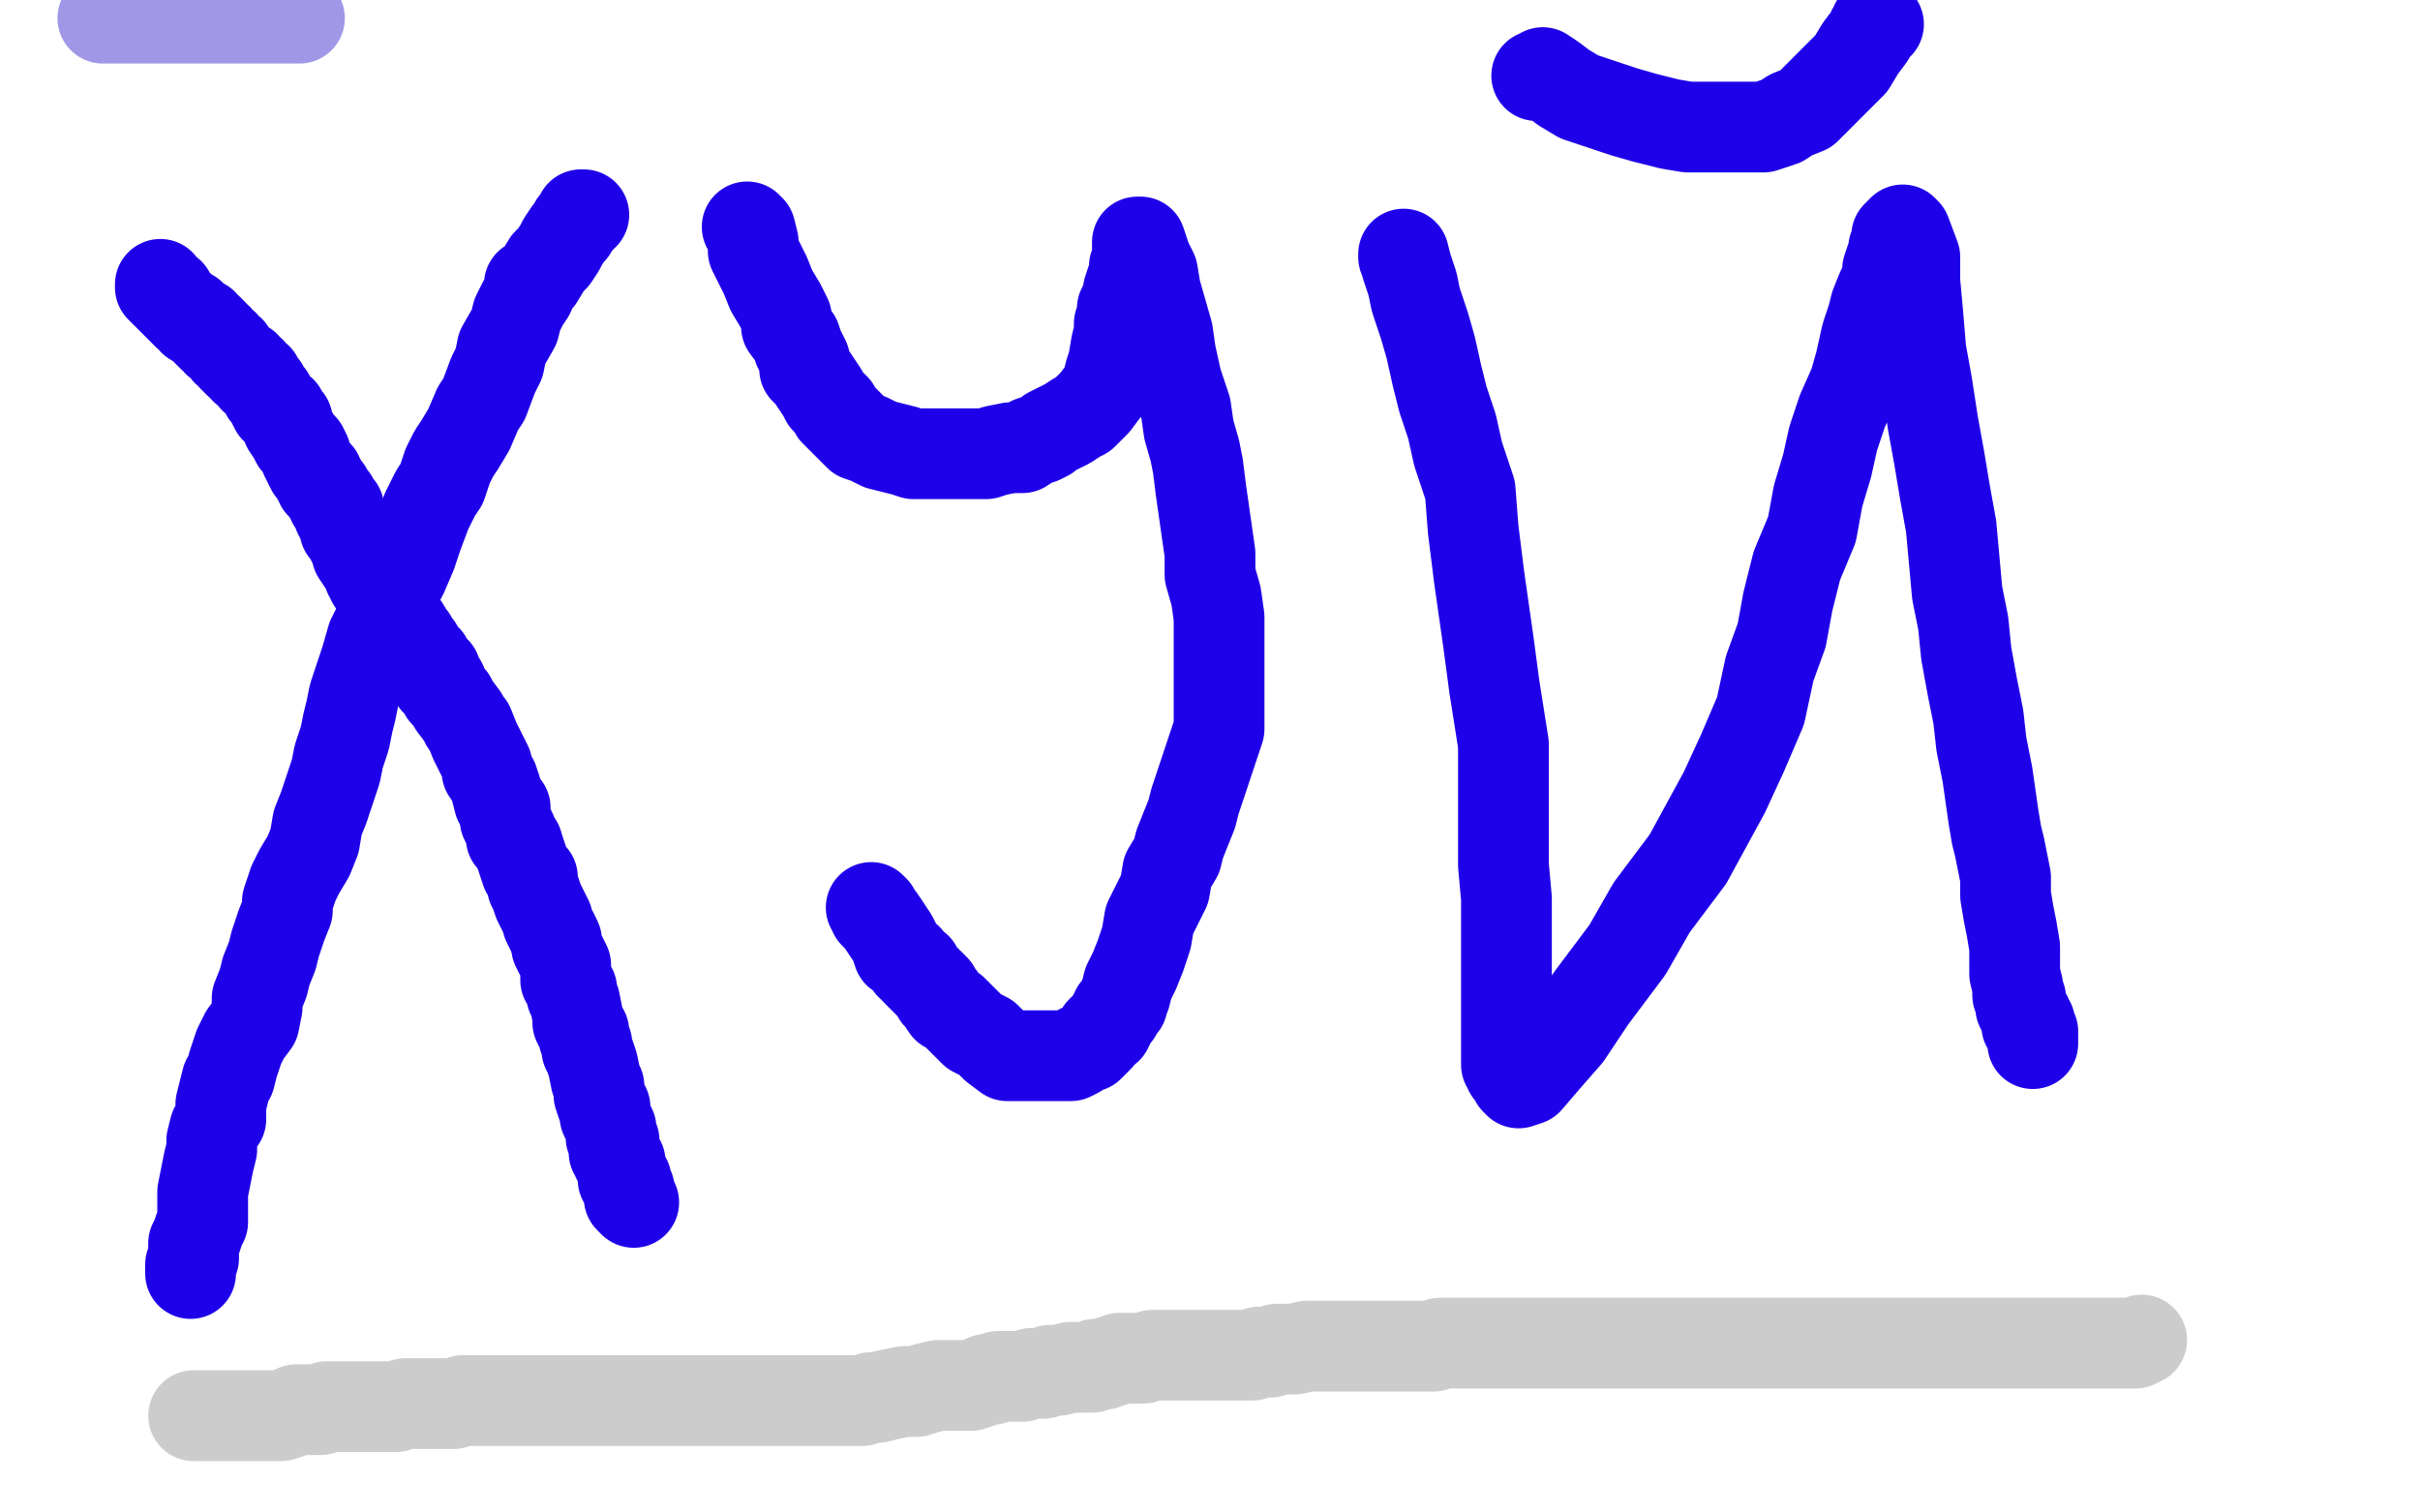
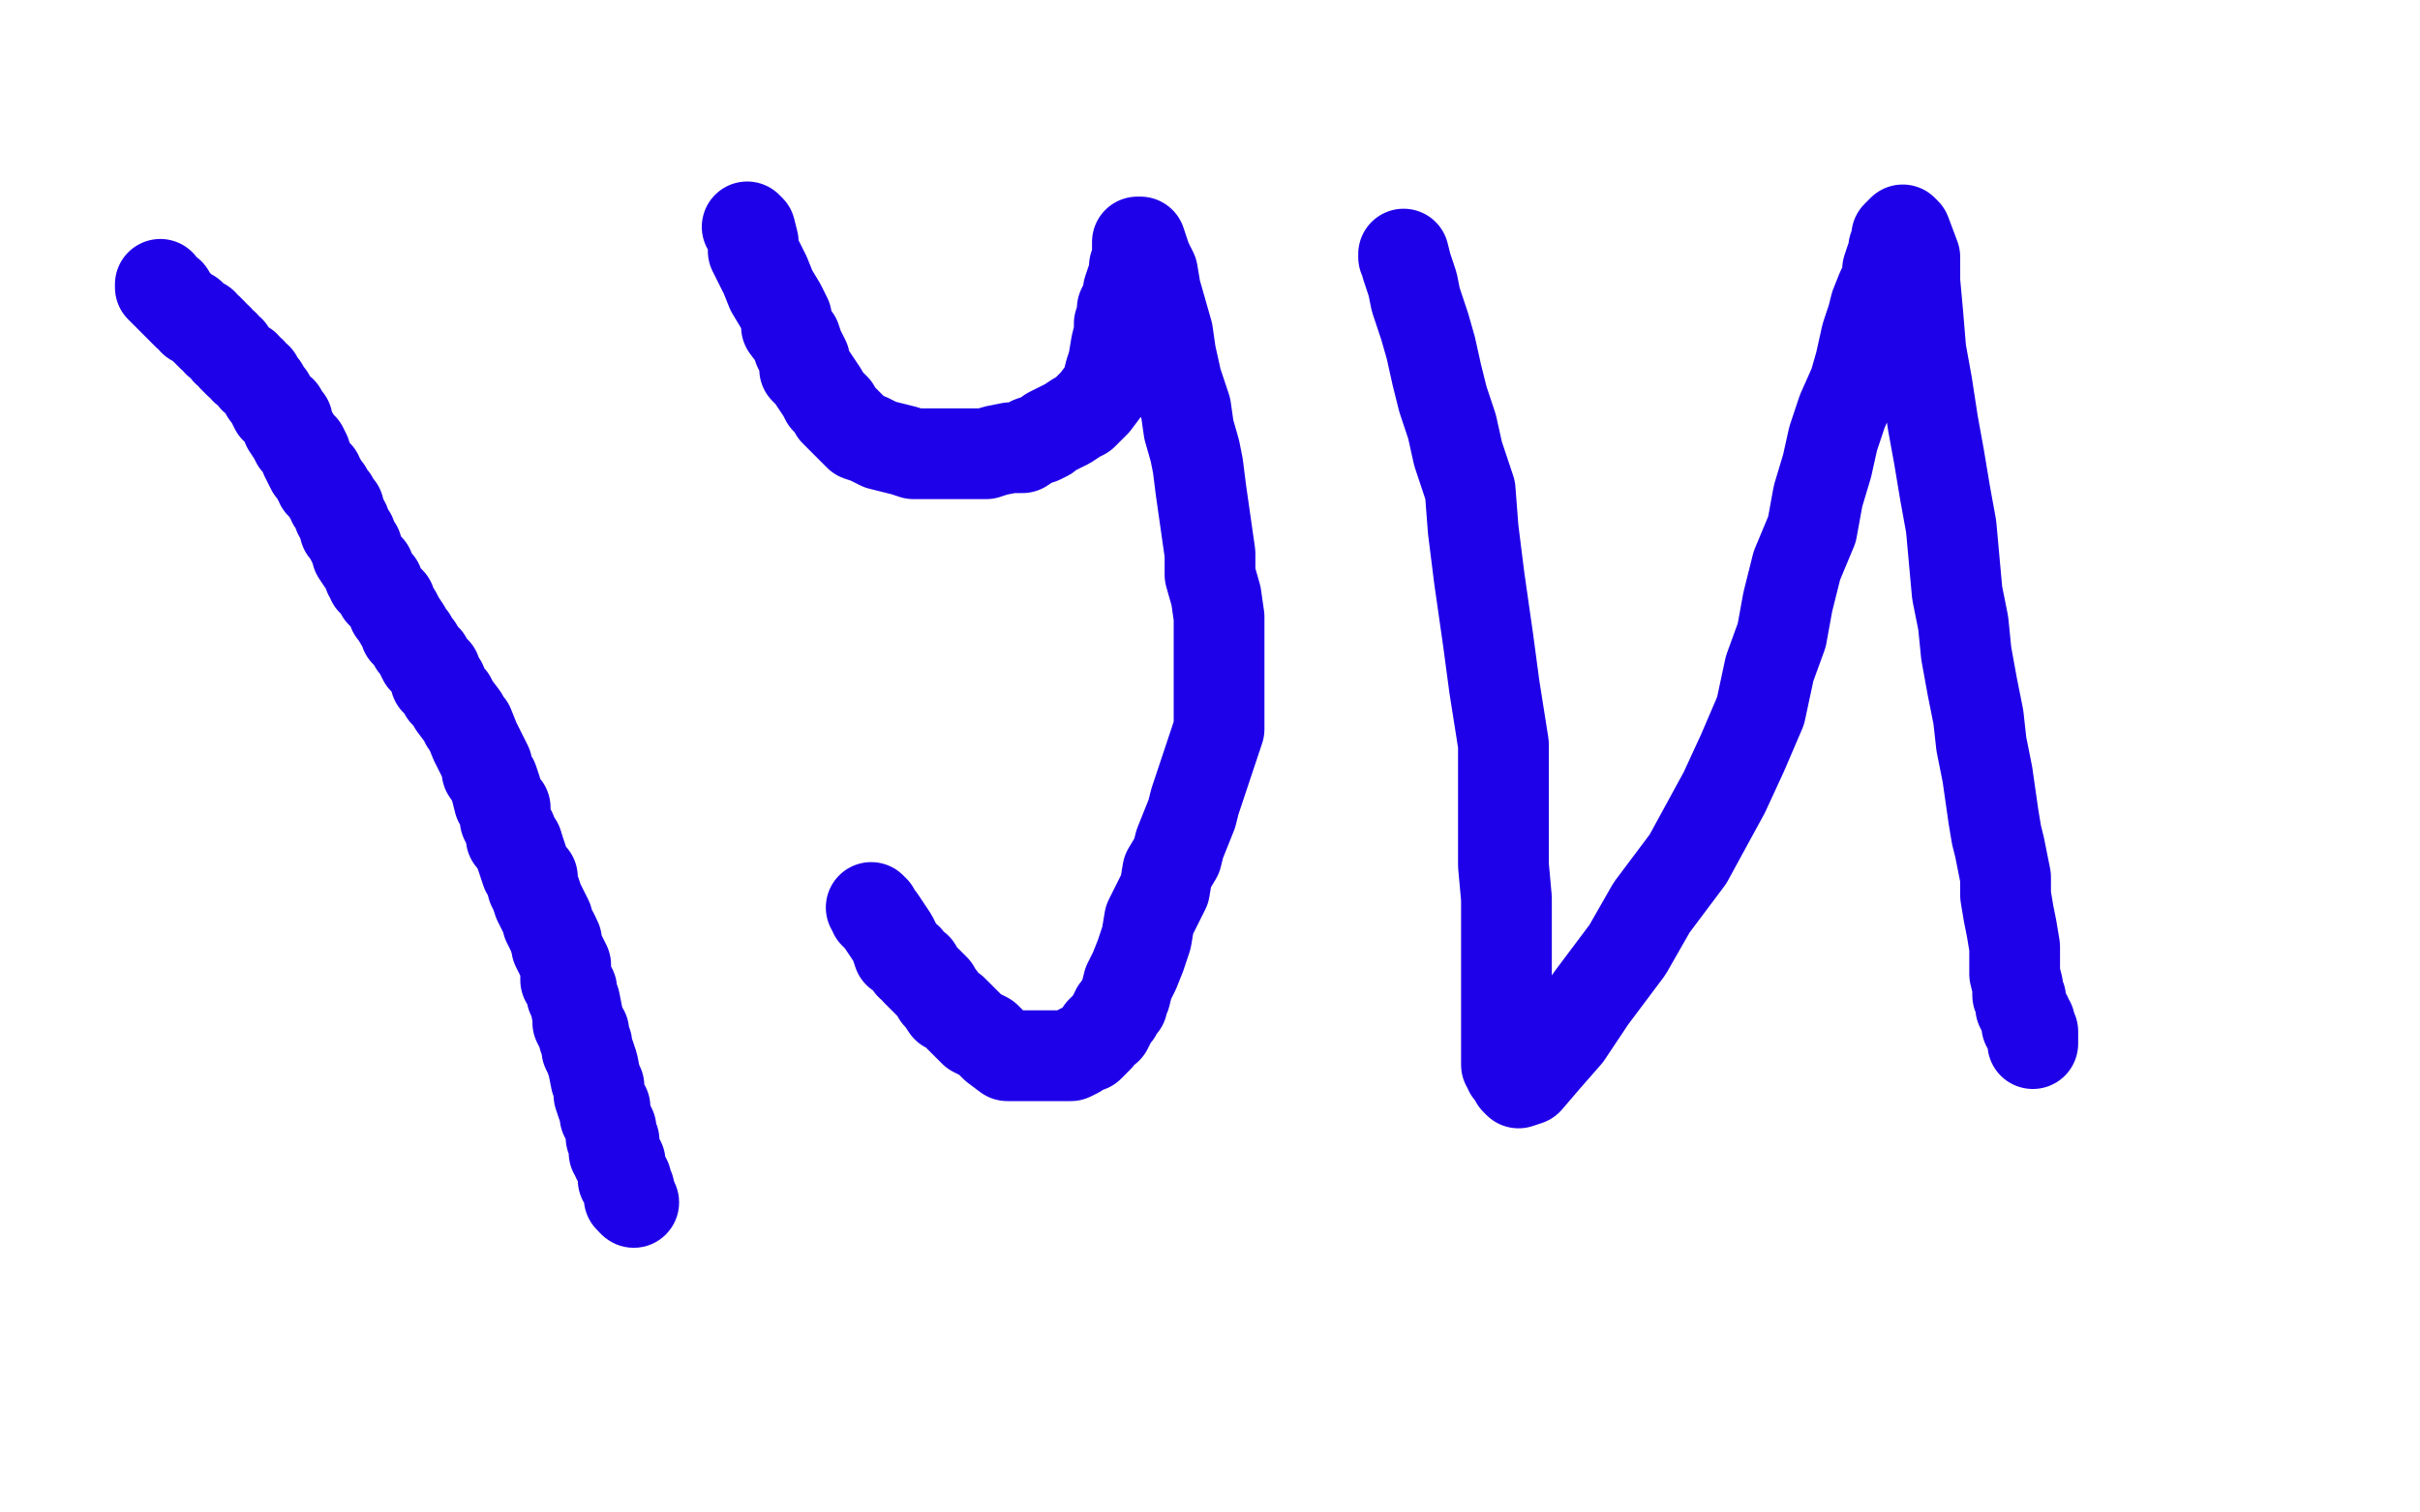
<svg xmlns="http://www.w3.org/2000/svg" width="800" height="500" version="1.1" style="stroke-antialiasing: false">
  <desc>This SVG has been created on https://colorillo.com/</desc>
-   <rect x="0" y="0" width="800" height="500" style="fill: rgb(255,255,255); stroke-width:0" />
  <polyline points="53,94 53,95 53,95 54,96 54,96 55,97 55,97 56,97 56,97 56,98 56,98 57,99 57,99 58,100 58,100 59,101 59,101 60,102 61,103 62,104 63,104 64,105 64,106 65,106 66,107 67,107 67,108 68,109 69,109 69,110 70,110 70,111 72,112 72,113 74,114 75,116 76,116 77,118 78,119 79,120 81,121 81,122 83,123 84,125 85,125 86,127 87,128 88,130 89,131 90,133 91,135 93,136 94,138 95,139 95,141 97,144 98,146 100,148 101,150 101,151 102,153 103,155 104,156 105,157 105,158 106,159 106,160 108,162 109,164 110,165 110,166 111,167 112,168 112,170 113,171 113,172 114,173 114,175 116,177 116,178 117,180 118,181 118,183 120,186 122,188 122,189 122,190 123,191 123,192 125,193 125,194 126,196 127,197 129,199 130,202 131,203 132,205 134,208 134,209 136,211 137,213 138,214 139,216 140,218 141,218 142,220 144,222 144,225 146,226 147,229 149,231 150,233 153,237 154,239 155,240 157,245 159,249 161,253 161,255 163,258 164,261 165,265 167,267 167,271 169,275 169,277 171,279" style="fill: none; stroke: #1e00e9; stroke-width: 30; stroke-linejoin: round; stroke-linecap: round; stroke-antialiasing: false; stroke-antialias: 0; opacity: 1.0" />
  <polyline points="183,309 184,311 184,313 185,315 186,317 187,319 187,321 187,324 189,327 189,329 190,331 191,336 191,338 192,340 193,341 193,343 194,345 194,347 195,349 196,352 197,357 198,359 198,362 199,365 200,366 200,367 200,369 201,371 202,373 202,375 202,376 203,377 203,379 203,380 203,381 204,382 204,383 205,384 205,385 206,388 206,389 206,390 207,390 207,391 207,392 208,393 208,395 208,396 209,397" style="fill: none; stroke: #1e00e9; stroke-width: 30; stroke-linejoin: round; stroke-linecap: round; stroke-antialiasing: false; stroke-antialias: 0; opacity: 1.0" />
  <polyline points="171,279 172,282 173,285 174,288 176,290 176,293 177,295 178,298 179,300 180,302 181,304 181,305 182,307 183,309" style="fill: none; stroke: #1e00e9; stroke-width: 30; stroke-linejoin: round; stroke-linecap: round; stroke-antialiasing: false; stroke-antialias: 0; opacity: 1.0" />
  <circle cx="209.5" cy="397.5" r="15" style="fill: #1e00e9; stroke-antialiasing: false; stroke-antialias: 0; opacity: 1.0" />
-   <polyline points="63,421 63,420 63,420 63,419 63,419 63,418 63,418 64,416 64,416 64,414 64,414 64,412 64,412 64,411 64,411 65,409 65,409 66,406 66,406 67,404 67,404 67,402 67,402 67,398 67,398 67,394 67,394 68,389 69,384 70,380 70,377 71,373 73,370 73,367 73,365 74,361 75,357 76,356 77,352 79,346 81,342 84,338 85,333 85,330 87,325 88,321 90,316 91,312 93,306 95,301 95,298 97,292 99,288 102,283 104,278 105,272 107,267 109,261 111,255 112,250 114,244 115,239 116,235 117,230 119,224 121,218 123,211 126,205 129,197 133,190 136,183 138,177 141,169 144,163 146,160 148,154 150,150 152,147 155,142 158,135 160,132 163,124 165,120 166,115 170,108 171,104 173,100 175,97 175,94 178,92 181,87 183,85 185,82 186,80 188,77 189,76 190,74 191,73 192,72 192,71 193,71" style="fill: none; stroke: #1e00e9; stroke-width: 30; stroke-linejoin: round; stroke-linecap: round; stroke-antialiasing: false; stroke-antialias: 0; opacity: 1.0" />
  <polyline points="247,75 248,76 248,76 249,80 249,80 249,83 249,83 251,87 251,87 253,91 253,91 255,96 255,96 258,101 258,101 260,105 260,105 260,108 260,108 263,112 263,112 264,115 264,115 266,119 266,119 266,122 266,122 268,124 270,127 272,130 273,132 274,133 276,135 276,136 278,138 279,139 281,141 282,142 284,144 287,145 289,146 291,147 295,148 299,149 302,150 310,150 316,150 320,150 323,150 326,150 329,149 334,148 336,148 338,148 341,146 344,145 346,144 347,143 351,141 353,140 356,138 358,137 360,135 362,133 365,129 366,127 367,123 368,120 369,114 370,110 370,107 371,104 371,102 372,100 373,98 373,97 373,96 374,93 375,92 375,90 375,88 376,86 376,85 376,84 376,82 376,81 376,80 377,80 379,86 381,90 382,96 384,103 386,110 387,117 389,126 392,135 393,142 395,149 396,154 397,162 398,169 399,176 400,183 400,190 402,197 403,204 403,211 403,216 403,222 403,226 403,230 403,233 403,236 403,241 402,244 400,250 398,256 397,259 395,265 394,269 392,274 390,279 389,283 386,288 385,294 383,298 380,304 379,310 377,316 375,321 373,325 372,329 371,331 371,332 369,334 369,335 368,336 367,338 366,340 365,340 364,341 363,343 361,345 360,346 359,346 357,347 356,348 354,349 352,349 349,349 348,349 346,349 345,349 343,349 341,349 340,349 336,349 333,349 329,346 326,343 322,341 318,337 315,334 313,333 311,330 310,329 309,327 307,325 305,323 303,321 303,320 301,319 300,317 297,315 296,312 295,310 293,307 291,304 290,303 289,302 289,301 288,300" style="fill: none; stroke: #1e00e9; stroke-width: 30; stroke-linejoin: round; stroke-linecap: round; stroke-antialiasing: false; stroke-antialias: 0; opacity: 1.0" />
  <polyline points="464,85 464,84 464,84 465,88 465,88 467,94 467,94 468,99 468,99 471,108 471,108 473,115 473,115 475,124 475,124 477,132 477,132 480,141 480,141 482,150 482,150 486,162 486,162 487,175 487,175 489,191 489,191 492,212 494,227 497,246 497,261 497,273 497,286 498,297 498,307 498,316 498,325 498,332 498,337 498,340 498,344 498,346 498,349 498,350 498,351 498,352 499,353 499,354 500,355 501,356 501,357 502,358 505,357 511,350 518,342 526,330 538,314 546,300 558,284 570,262 576,249 582,235 585,221 589,210 591,199 594,187 599,175 601,164 604,154 606,145 609,136 613,127 615,120 617,111 619,105 620,101 622,96 624,92 624,89 625,86 626,84 626,82 627,81 627,80 627,79 627,78 628,77 629,76 630,77 633,85 633,93 634,104 635,116 637,127 639,140 641,151 643,163 645,174 646,185 647,196 649,206 650,216 652,227 654,237 655,246 657,256 658,263 659,270 660,276 661,280 662,285 663,290 663,296 664,302 665,307 666,313 666,318 666,322 667,326 667,329 668,330 668,331 668,332 668,333 669,335 670,336 670,338 670,339 672,341 672,342 672,343 672,344 672,345 672,342 671,338" style="fill: none; stroke: #1e00e9; stroke-width: 30; stroke-linejoin: round; stroke-linecap: round; stroke-antialiasing: false; stroke-antialias: 0; opacity: 1.0" />
-   <polyline points="508,25 509,25 509,25 510,24 510,24 513,26 513,26 517,29 517,29 522,32 522,32 531,35 531,35 537,37 537,37 544,39 544,39 552,41 552,41 558,42 558,42 566,42 566,42 572,42 577,42 583,42 589,40 592,38 597,36 601,32 605,28 610,23 612,21 615,16 618,12 619,10 620,9 620,8 621,8" style="fill: none; stroke: #1e00e9; stroke-width: 30; stroke-linejoin: round; stroke-linecap: round; stroke-antialiasing: false; stroke-antialias: 0; opacity: 1.0" />
-   <polyline points="34,6 37,6 37,6 43,6 43,6 50,6 50,6 56,6 56,6 61,6 61,6 67,6 67,6 71,6 71,6 73,6 73,6 76,6 76,6 78,6 78,6 79,6 79,6 81,6 81,6 82,6 82,6 84,6 86,6 88,6 90,6 91,6 94,6 95,6 96,6 98,6 99,6" style="fill: none; stroke: #a197e7; stroke-width: 30; stroke-linejoin: round; stroke-linecap: round; stroke-antialiasing: false; stroke-antialias: 0; opacity: 1.0" />
-   <polyline points="64,468 66,468 66,468 68,468 68,468 70,468 70,468 72,468 72,468 74,468 74,468 76,468 76,468 80,468 80,468 83,468 83,468 86,468 86,468 88,468 88,468 93,468 93,468 96,467 96,467 98,466 98,466 101,466 103,466 104,466 105,466 106,466 108,465 109,465 111,465 113,465 114,465 116,465 118,465 120,465 122,465 124,465 126,465 129,465 131,465 134,464 136,464 139,464 144,464 147,464 150,464 153,463 154,463 157,463 159,463 162,463 165,463 169,463 171,463 173,463 176,463 179,463 182,463 184,463 187,463 190,463 192,463 193,463 195,463 197,463 199,463 200,463 201,463 203,463 206,463 209,463 212,463 214,463 216,463 218,463 220,463 222,463 223,463 225,463 227,463 229,463 231,463 233,463 235,463 237,463 240,463 242,463 245,463 246,463 248,463 251,463 254,463 257,463 261,463 264,463 267,463 269,463 270,463 272,463 273,463 274,463 275,463 276,463 277,463 278,463 279,463 282,463 285,463 288,462 290,462 294,461 299,460 303,460 306,459 310,458 312,458 314,458 316,458 317,458 318,458 319,458 321,458 324,457 326,456 328,456 330,455 333,455 334,455 336,455 338,455 341,454 343,454 345,454 347,453 350,453 354,452 357,452 359,452 361,452 362,451 365,451 367,450 368,450 370,449 376,449 378,449 381,448 384,448 387,448 389,448 391,448 393,448 394,448 395,448 397,448 398,448 399,448 401,448 402,448 403,448 405,448 407,448 409,448 410,448 412,448 413,448 414,448 416,447 418,447 420,447 422,446 425,446 428,446 432,445 434,445 436,445 439,445 441,445 443,445 445,445 447,445 449,445 450,445 453,445 456,445 461,445 465,445 467,445 469,445 472,445 474,445 476,444 479,444 481,444 484,444 487,444 488,444 489,444 490,444 491,444 492,444 495,444 498,444 499,444 501,444 502,444 503,444 504,444 505,444 506,444 508,444 510,444 512,444 513,444 515,444 517,444 518,444 519,444 520,444 522,444 523,444 524,444 526,444 528,444 530,444 532,444 534,444 537,444 539,444 540,444 541,444 543,444 544,444 545,444 548,444 550,444 555,444 559,444 566,444 570,444 574,444 577,444 579,444 580,444 581,444 583,444 584,444 585,444 586,444 588,444 589,444 591,444 592,444 594,444 595,444 596,444 597,444 598,444 599,444 600,444 601,444 603,444 604,444 606,444 608,444 610,444 613,444 614,444 616,444 617,444 619,444 622,444 627,444 633,444 639,444 643,444 649,444 653,444 656,444 659,444 662,444 664,444 667,444 669,444 671,444 673,444 674,444 676,444 678,444 679,444 681,444 684,444 686,444 687,444 688,444 691,444 692,444 693,444 695,444 698,444 701,444 704,444 705,444 706,444 708,443" style="fill: none; stroke: #cccccc; stroke-width: 30; stroke-linejoin: round; stroke-linecap: round; stroke-antialiasing: false; stroke-antialias: 0; opacity: 1.0" />
</svg>